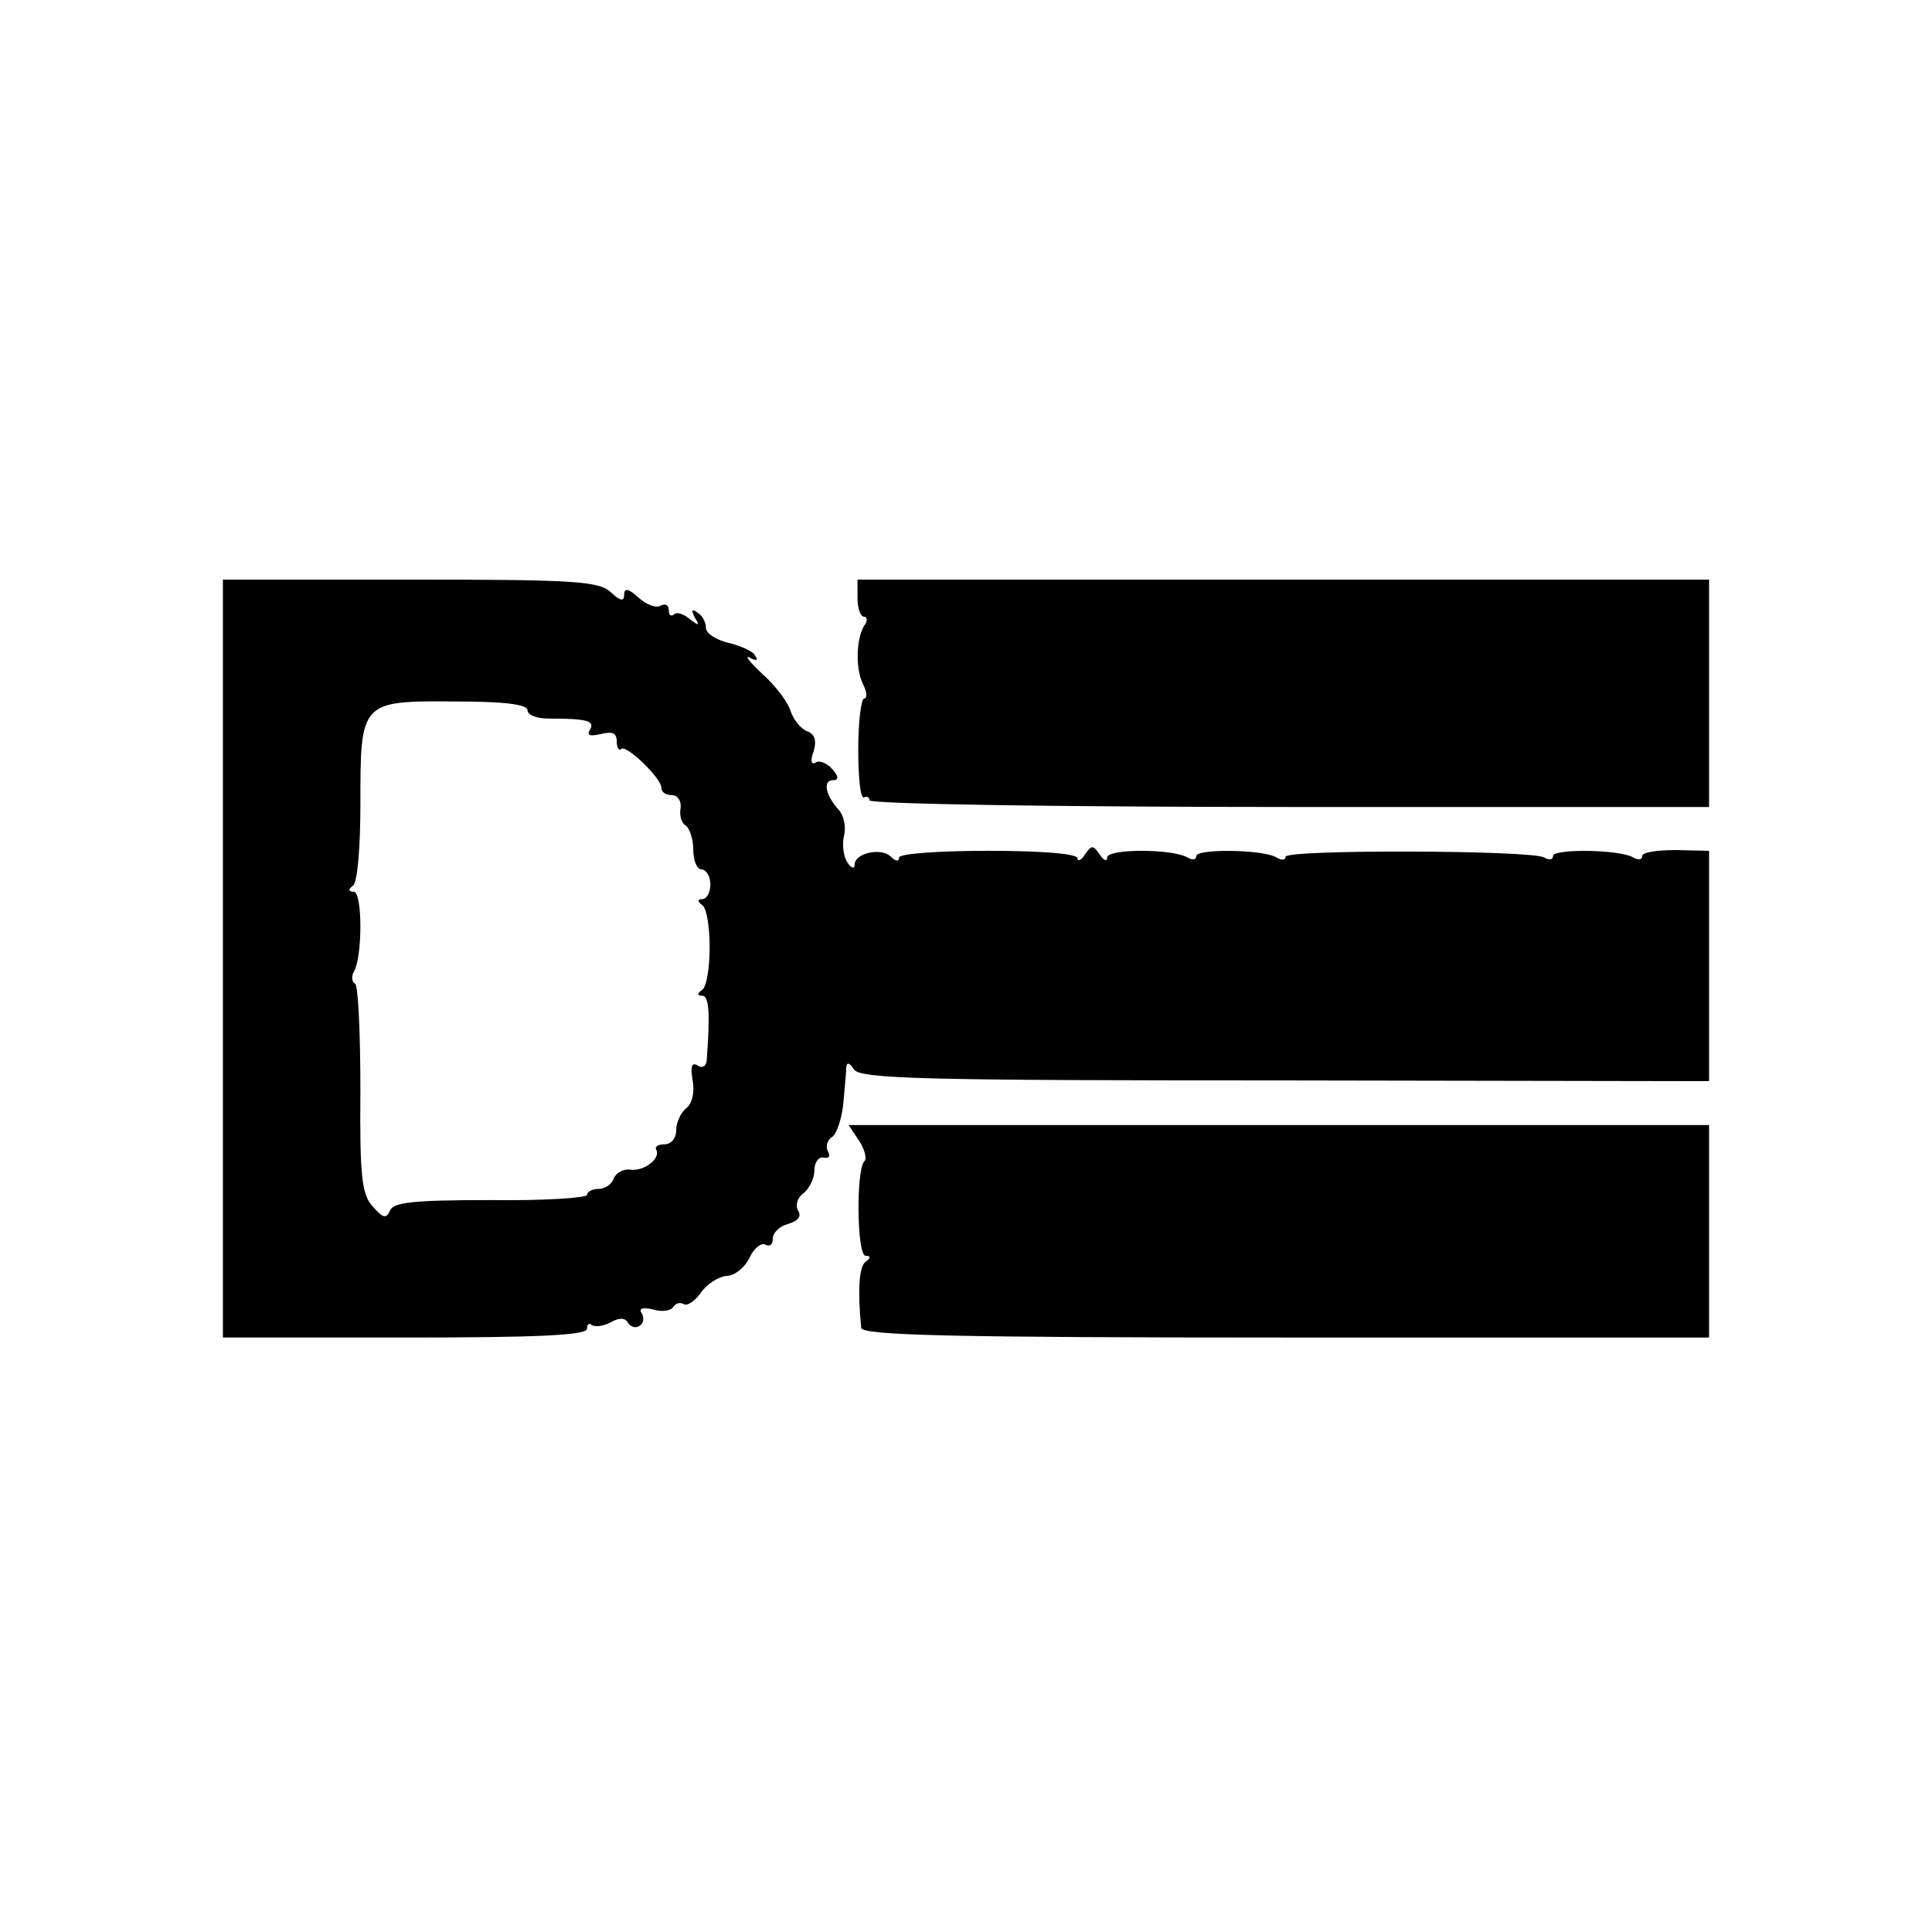
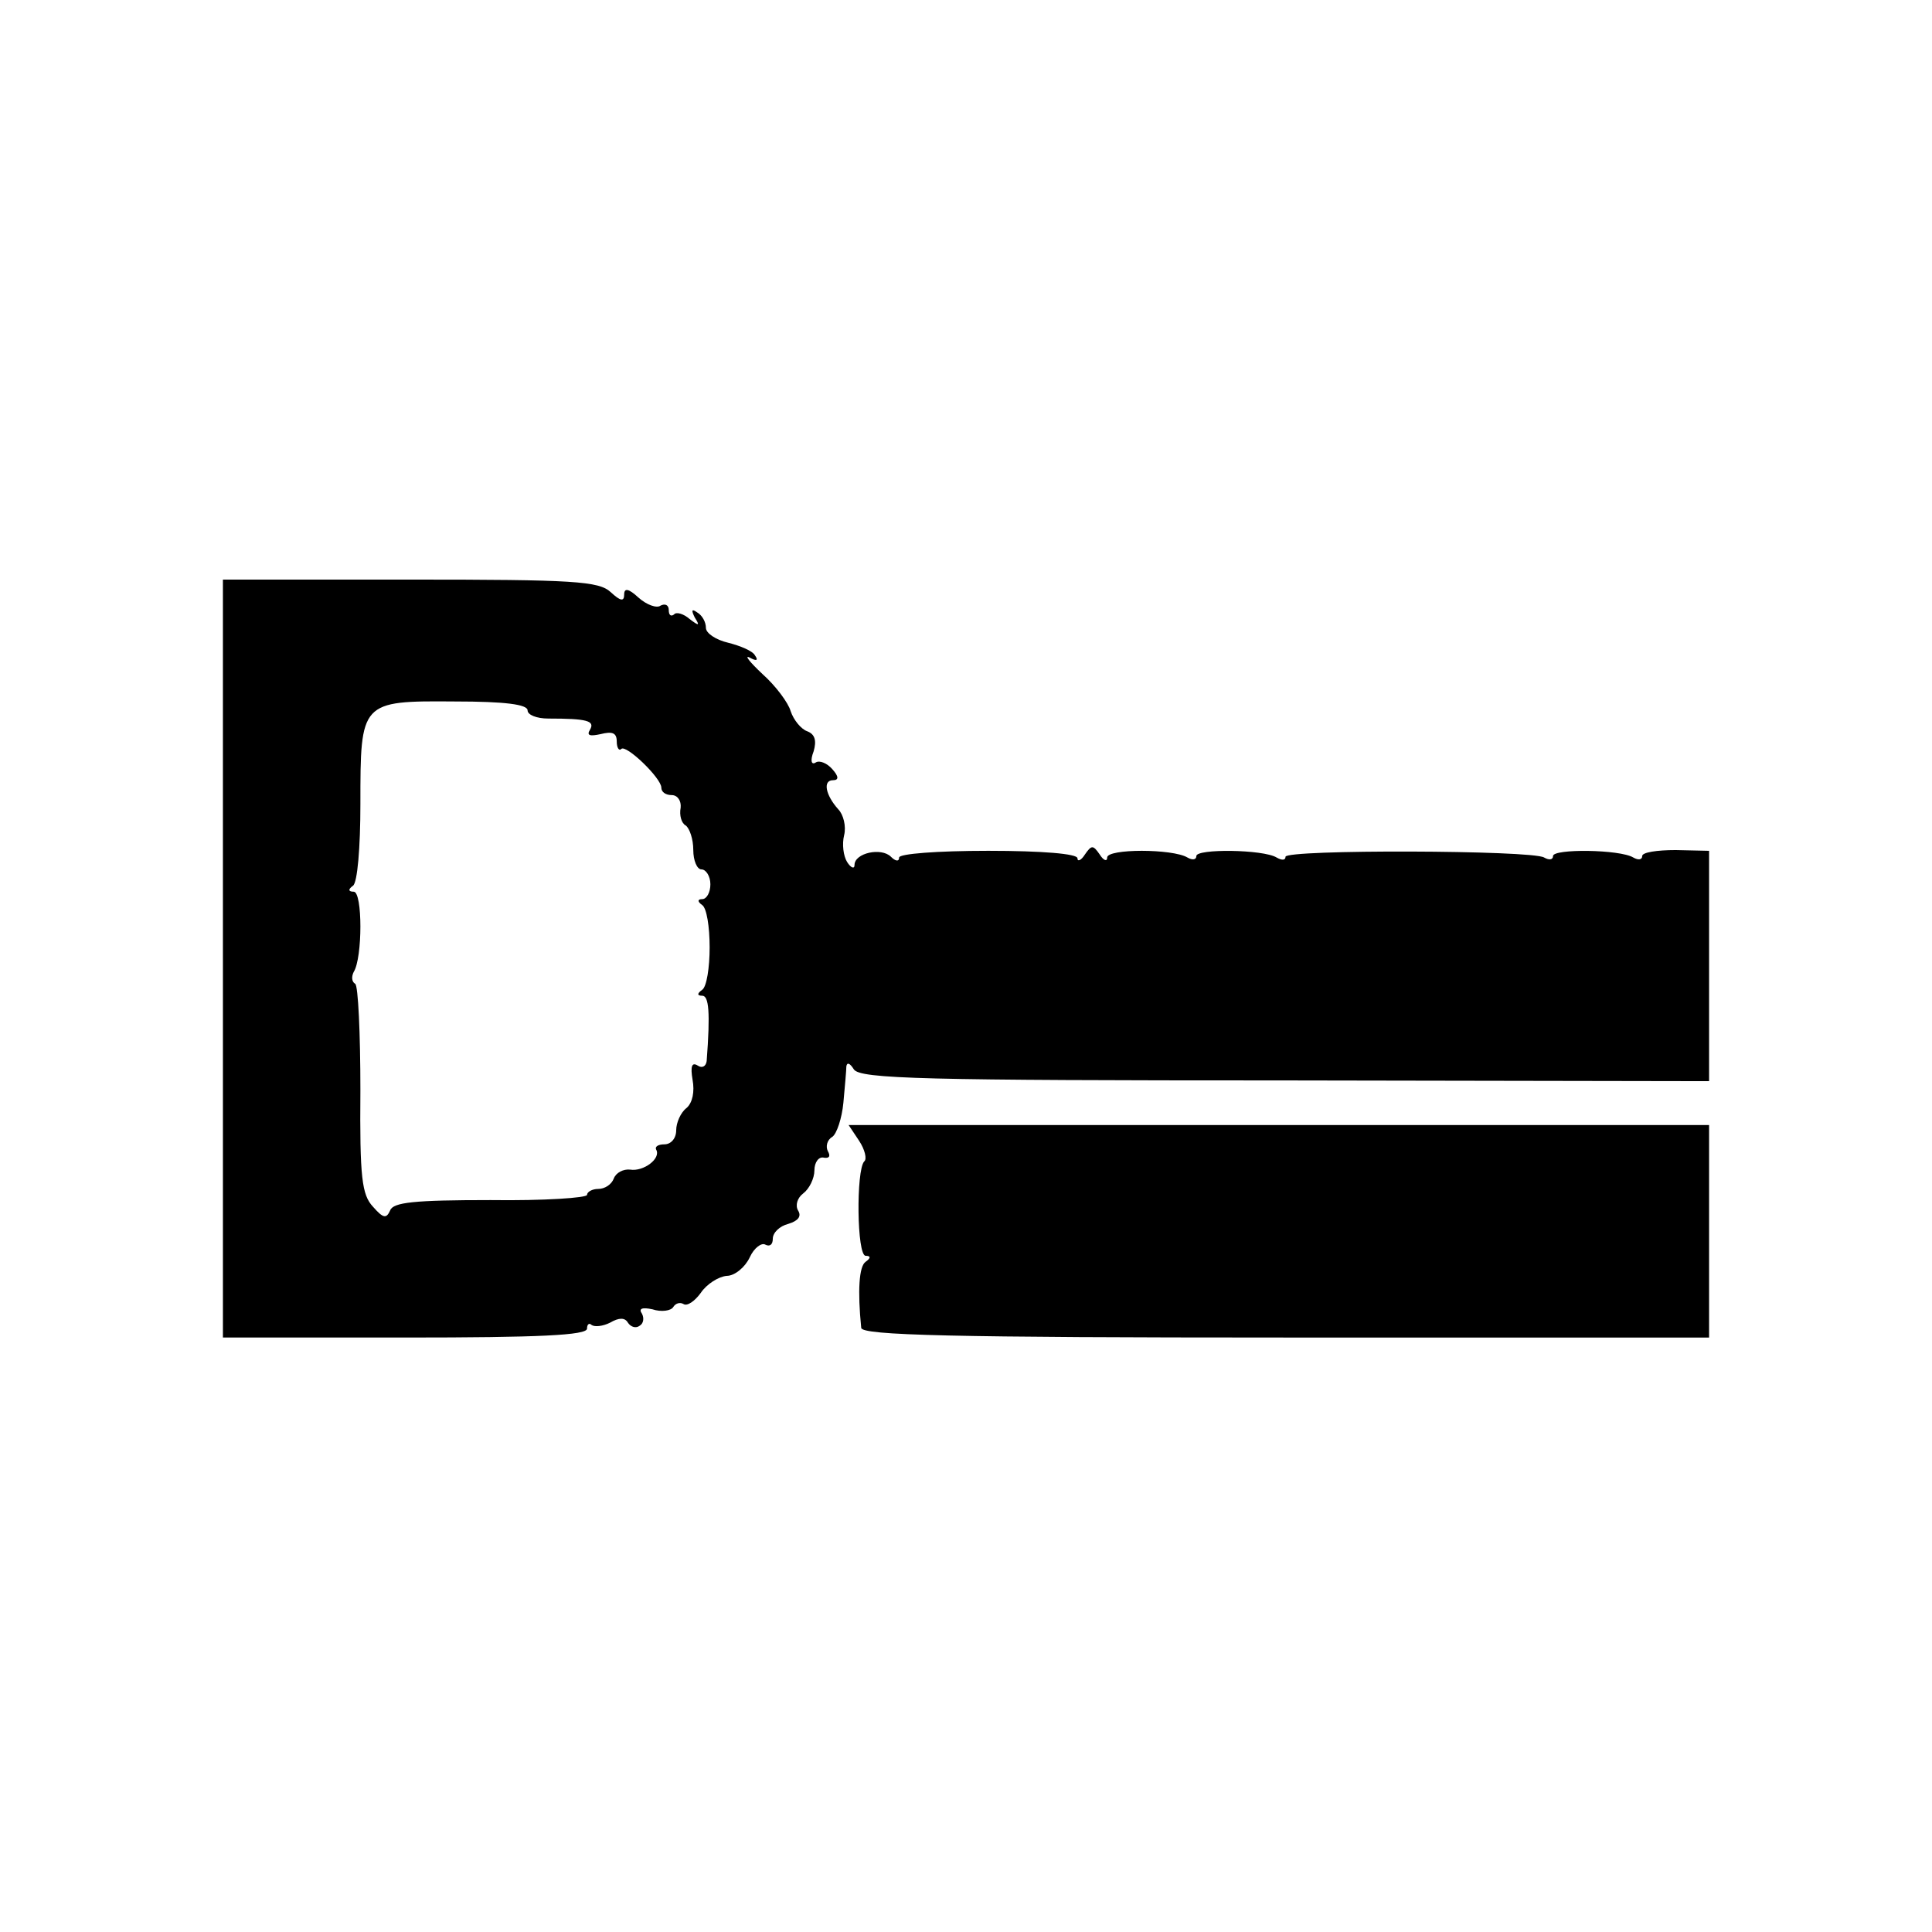
<svg xmlns="http://www.w3.org/2000/svg" version="1.0" width="260pt" height="260pt" viewBox="0 0 260 260" preserveAspectRatio="xMidYMid meet">
  <g transform="translate(0,260) scale(0.1,-0.1)" fill="#000000" stroke="none">
    <path d="M300 1310 l0 -510 245 0 c180 0 245 3 245 12 0 6 3 8 6 5 4 -3 15 -2 25 3 12 7 20 7 24 0 4 -6 11 -8 16 -4 5 3 6 10 3 16 -5 7 0 9 14 6 12 -4 25 -2 28 3 3 5 9 7 14 4 5 -3 15 4 23 15 8 12 24 22 35 23 11 0 25 12 31 25 6 13 16 20 21 17 6 -3 10 0 10 8 0 8 9 17 21 20 13 4 18 10 13 18 -4 7 -1 17 7 23 8 6 15 20 15 31 0 11 6 19 13 17 7 -1 9 2 5 9 -3 6 -1 15 6 19 6 4 13 25 15 46 2 22 4 44 4 49 1 6 5 4 10 -4 8 -13 95 -15 580 -15 l571 -1 0 155 0 155 -45 1 c-25 0 -45 -3 -45 -8 0 -5 -5 -6 -12 -2 -18 11 -108 12 -108 2 0 -5 -5 -6 -12 -2 -16 10 -348 11 -348 1 0 -5 -5 -5 -12 -1 -18 11 -108 12 -108 2 0 -5 -5 -6 -12 -2 -20 12 -108 12 -108 0 0 -6 -5 -4 -10 4 -9 13 -11 13 -20 0 -5 -8 -10 -10 -10 -5 0 6 -47 10 -120 10 -69 0 -120 -4 -120 -9 0 -6 -5 -5 -11 1 -13 13 -49 5 -49 -11 0 -6 -5 -4 -10 4 -5 8 -7 24 -4 36 3 12 -1 28 -8 35 -17 19 -21 39 -7 39 8 0 8 5 -1 15 -7 8 -17 12 -22 9 -6 -4 -8 2 -3 15 4 14 2 23 -9 27 -8 3 -18 15 -22 27 -3 11 -20 34 -38 50 -17 16 -25 26 -17 22 9 -5 12 -4 7 3 -3 6 -20 13 -36 17 -17 4 -30 13 -30 20 0 8 -5 17 -12 21 -7 5 -8 3 -3 -7 7 -11 6 -12 -7 -2 -8 7 -18 10 -21 6 -4 -3 -7 -1 -7 6 0 7 -5 9 -11 6 -5 -4 -19 1 -30 11 -13 12 -19 13 -19 4 0 -10 -5 -9 -18 3 -16 15 -50 17 -270 17 l-252 0 0 -510z m410 334 c0 -6 12 -11 28 -11 52 0 63 -3 56 -15 -5 -8 0 -9 14 -6 16 4 22 2 22 -10 0 -8 3 -13 6 -10 6 7 54 -39 54 -52 0 -6 6 -10 14 -10 8 0 13 -8 12 -17 -2 -10 1 -21 7 -24 5 -4 10 -18 10 -33 0 -14 5 -26 11 -26 6 0 12 -9 12 -20 0 -11 -5 -20 -11 -20 -6 0 -7 -3 0 -8 6 -4 10 -29 10 -57 0 -27 -4 -53 -10 -57 -7 -5 -7 -8 0 -8 9 0 11 -22 6 -88 -1 -7 -6 -10 -12 -6 -8 5 -10 -1 -7 -19 3 -16 0 -31 -8 -38 -8 -6 -14 -20 -14 -30 0 -11 -7 -19 -16 -19 -8 0 -13 -3 -11 -7 7 -12 -17 -30 -35 -27 -9 1 -19 -4 -22 -12 -3 -8 -12 -14 -21 -14 -8 0 -15 -4 -15 -8 0 -4 -58 -8 -130 -7 -103 0 -131 -3 -135 -14 -5 -11 -9 -11 -23 5 -15 16 -18 39 -17 157 0 76 -3 141 -7 143 -5 3 -5 10 -2 16 12 19 12 108 0 108 -7 0 -8 3 -1 8 6 4 10 51 10 110 0 138 0 139 127 138 68 0 98 -4 98 -12z" />
-     <path d="M1154 1795 c0 -14 4 -25 9 -25 4 0 5 -6 0 -12 -11 -18 -12 -59 -1 -80 5 -10 5 -18 1 -18 -4 0 -8 -31 -8 -69 0 -38 3 -67 8 -64 4 2 7 0 7 -4 0 -5 254 -9 565 -9 l565 0 0 153 0 153 -573 0 -573 0 0 -25z" />
    <path d="M1156 1065 c8 -12 11 -25 7 -28 -11 -12 -10 -127 2 -127 7 0 7 -3 0 -8 -9 -6 -11 -39 -6 -89 1 -10 122 -13 571 -13 l570 0 0 143 0 143 -579 0 -579 0 14 -21z" />
  </g>
</svg>